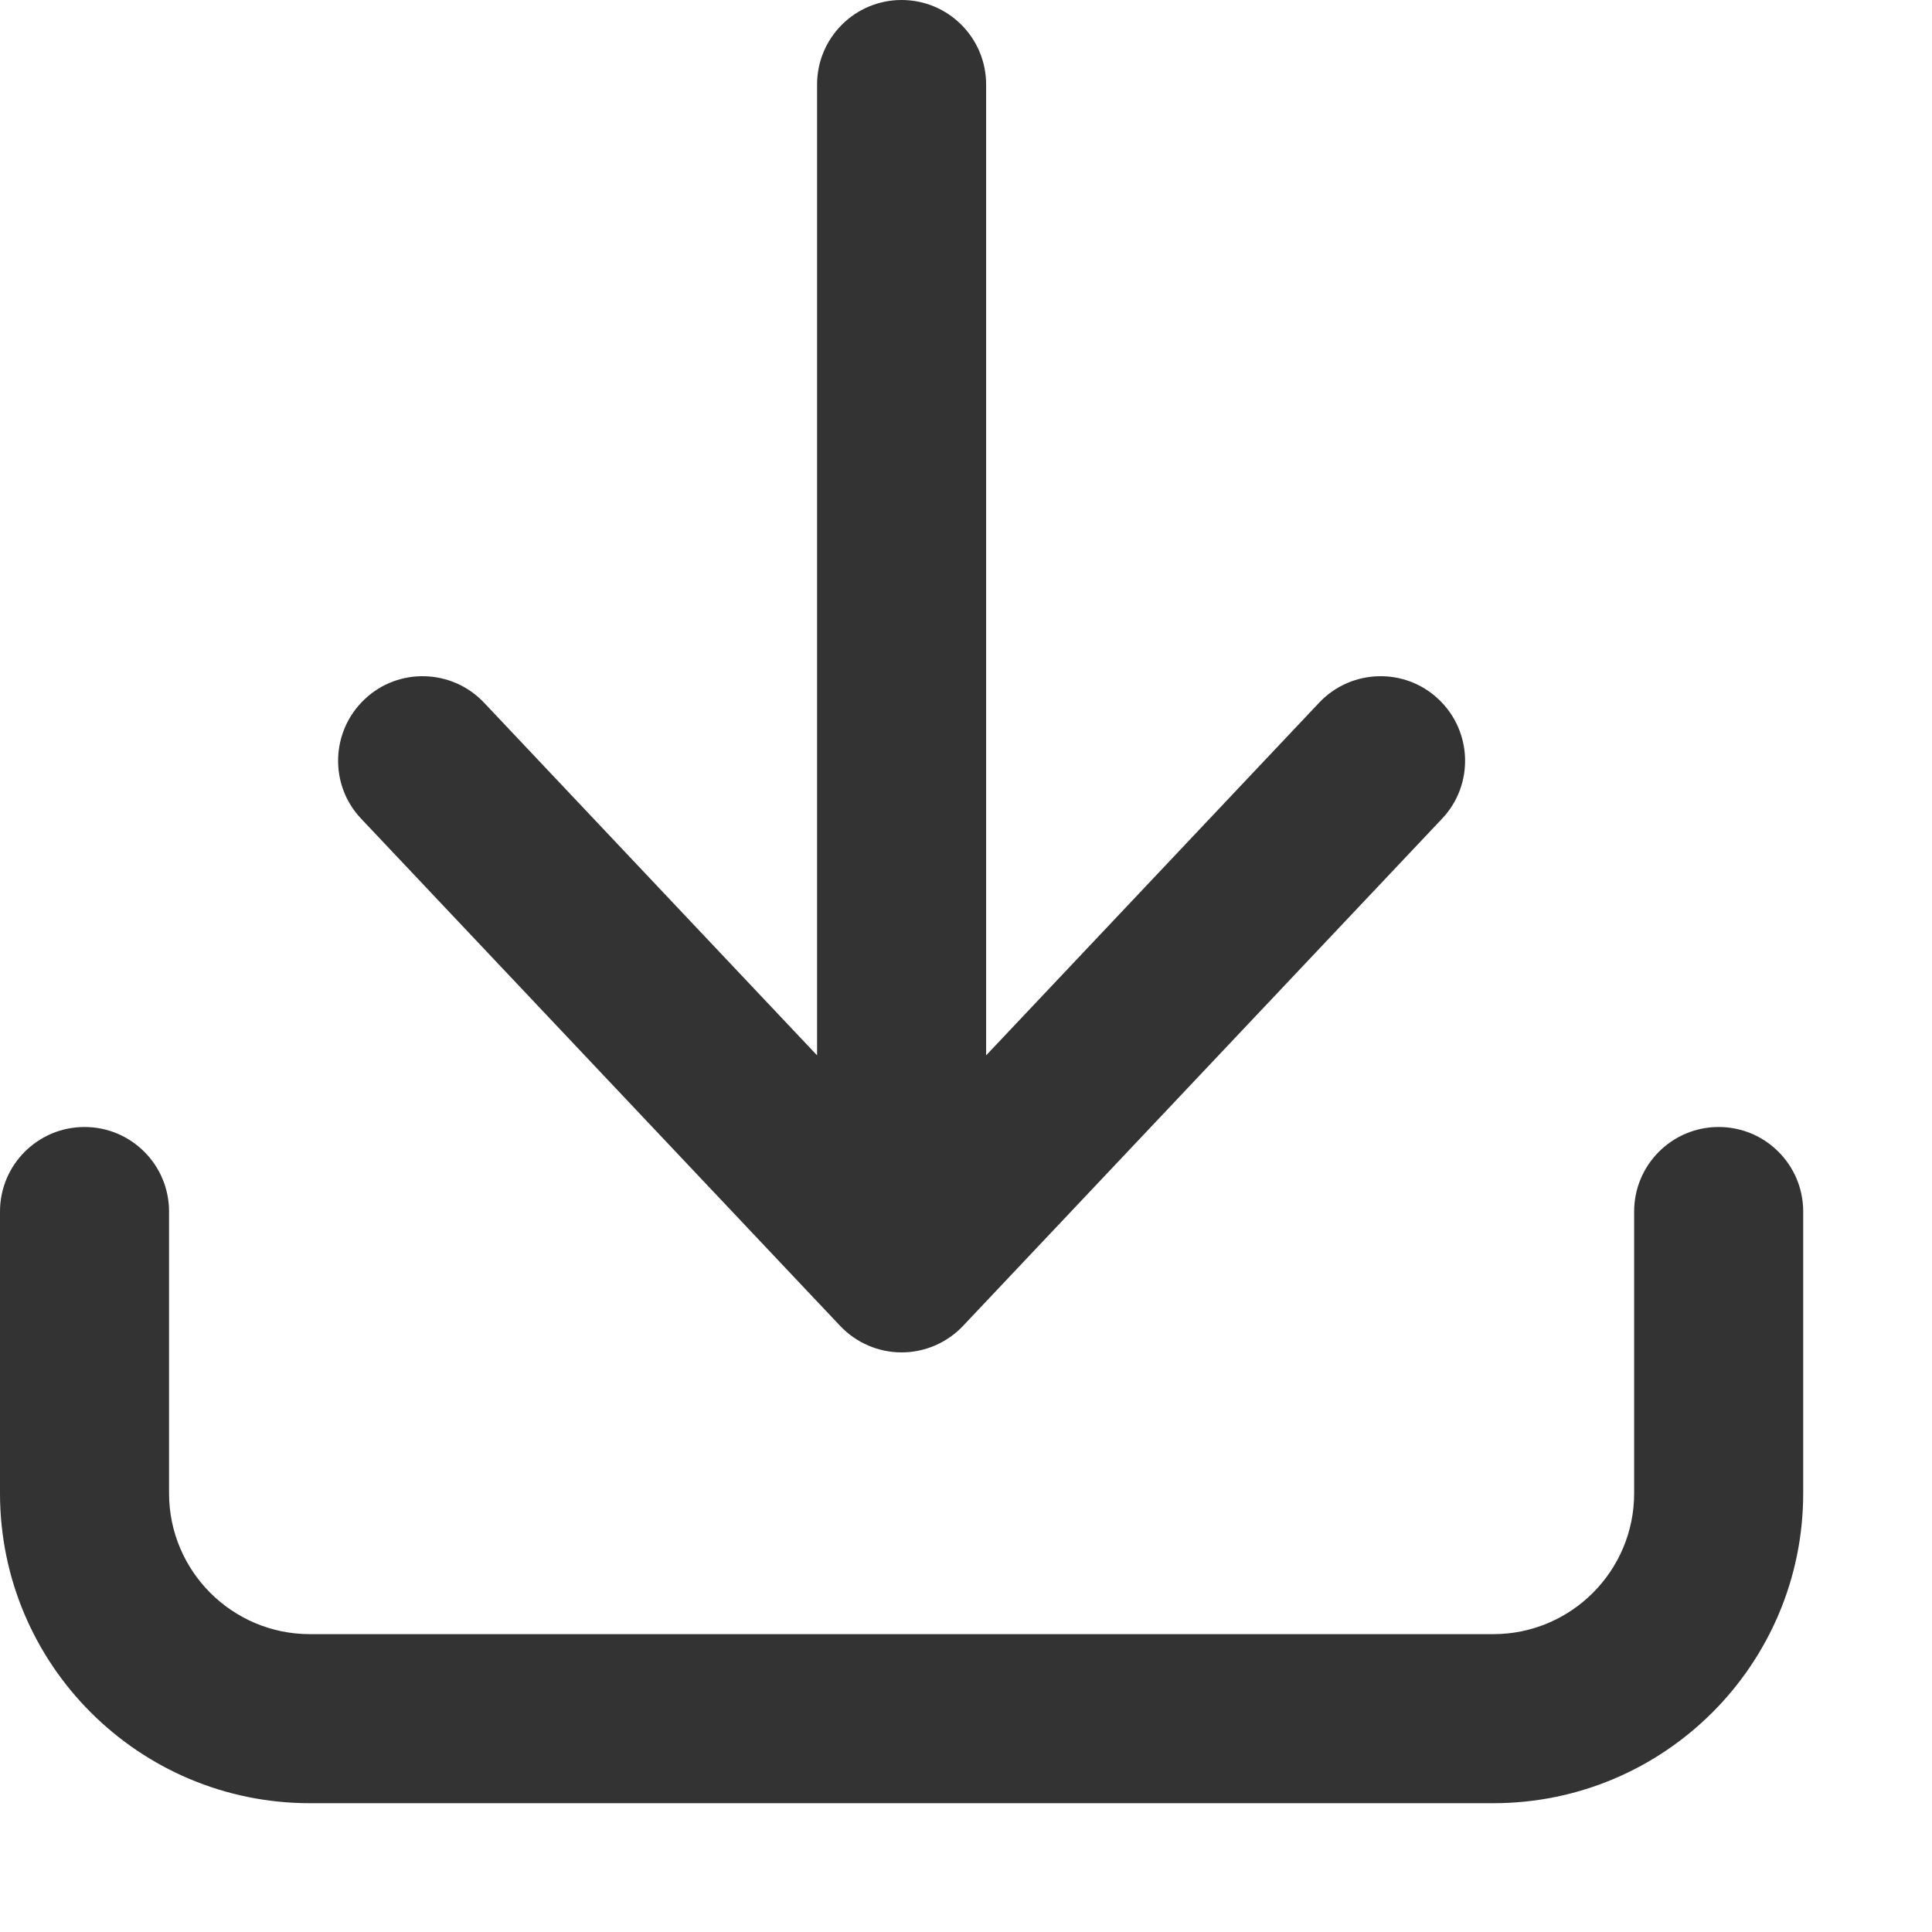
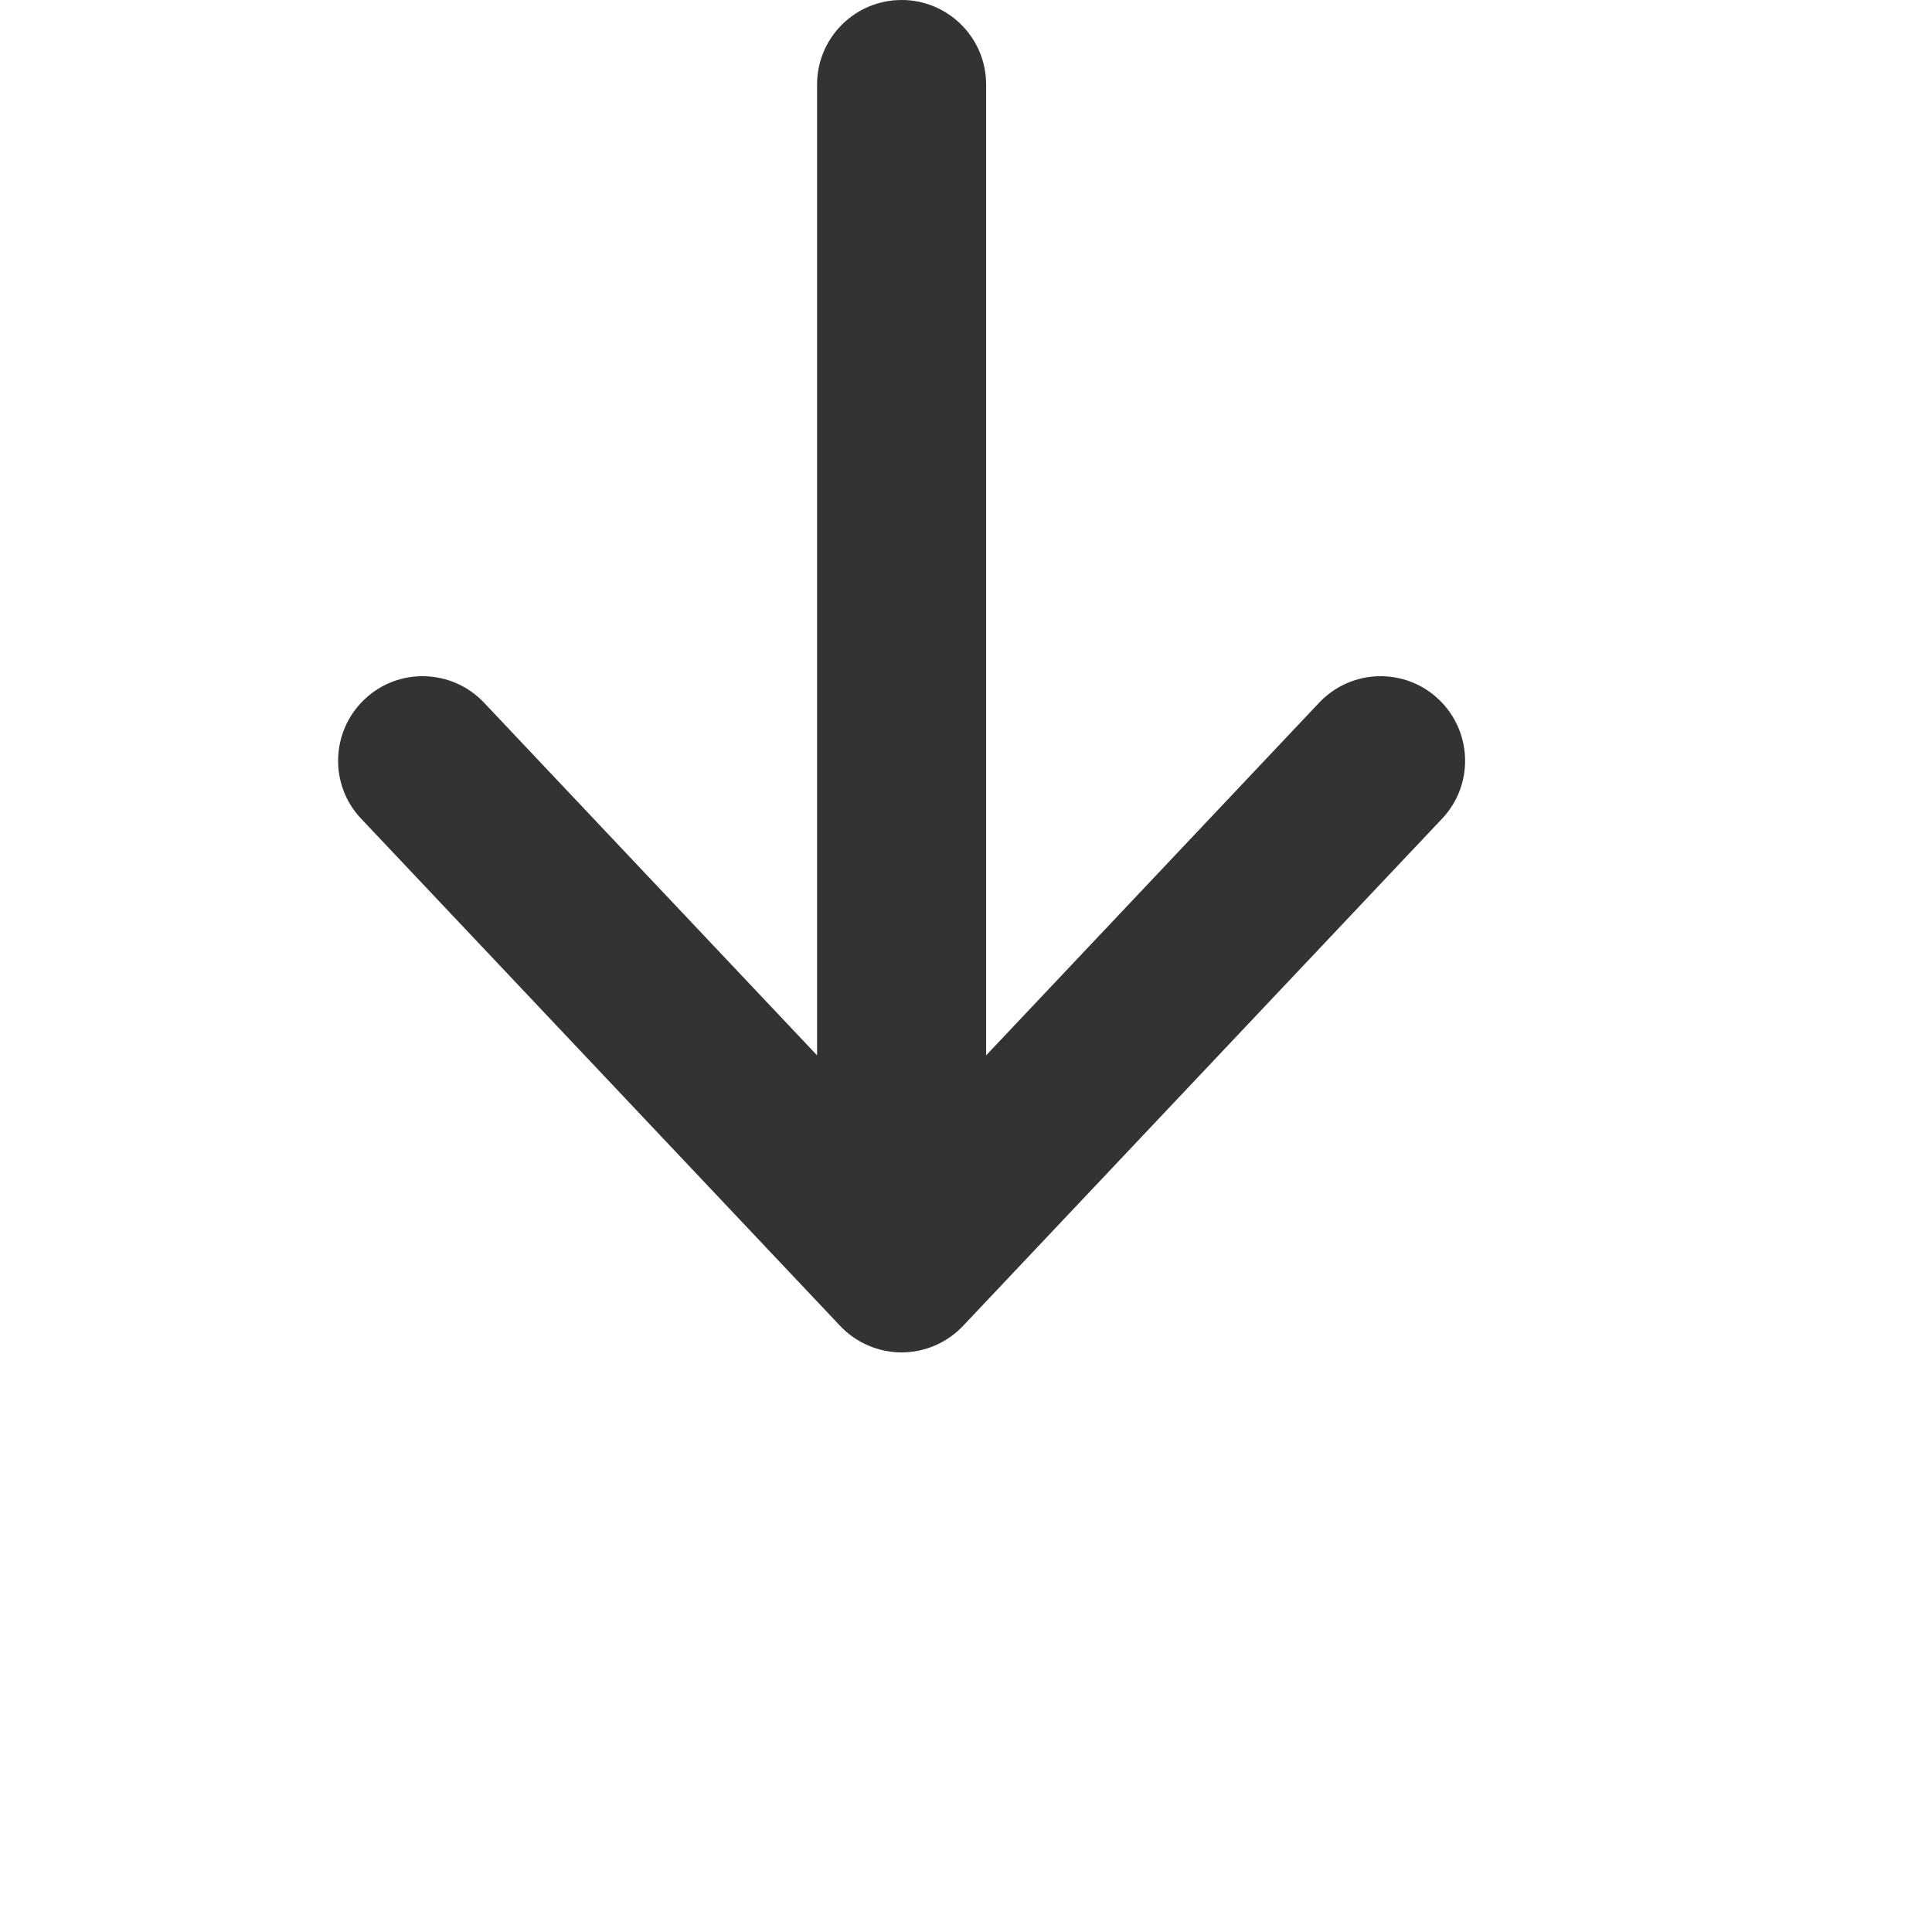
<svg xmlns="http://www.w3.org/2000/svg" fill="none" height="100%" overflow="visible" preserveAspectRatio="none" style="display: block;" viewBox="0 0 12 12" width="100%">
  <g id="Vector">
    <path d="M6.125 0.525C6.125 0.235 5.89 0 5.6 0C5.31 0 5.075 0.235 5.075 0.525V6.555L3.007 4.365C2.808 4.154 2.475 4.144 2.265 4.343C2.054 4.542 2.044 4.875 2.243 5.085L5.218 8.235C5.317 8.34 5.456 8.4 5.6 8.4C5.744 8.4 5.883 8.34 5.982 8.235L8.957 5.085C9.156 4.875 9.146 4.542 8.935 4.343C8.725 4.144 8.392 4.154 8.193 4.365L6.125 6.555V0.525Z" fill="#333333" />
-     <path d="M1.05 7.525C1.05 7.235 0.815 7 0.525 7C0.235 7 0 7.235 0 7.525V9.275C0 10.338 0.862 11.2 1.925 11.2H9.275C10.338 11.2 11.2 10.338 11.2 9.275V7.525C11.2 7.235 10.965 7 10.675 7C10.385 7 10.15 7.235 10.15 7.525V9.275C10.15 9.758 9.758 10.15 9.275 10.15H1.925C1.442 10.15 1.05 9.758 1.05 9.275V7.525Z" fill="#333333" />
  </g>
</svg>